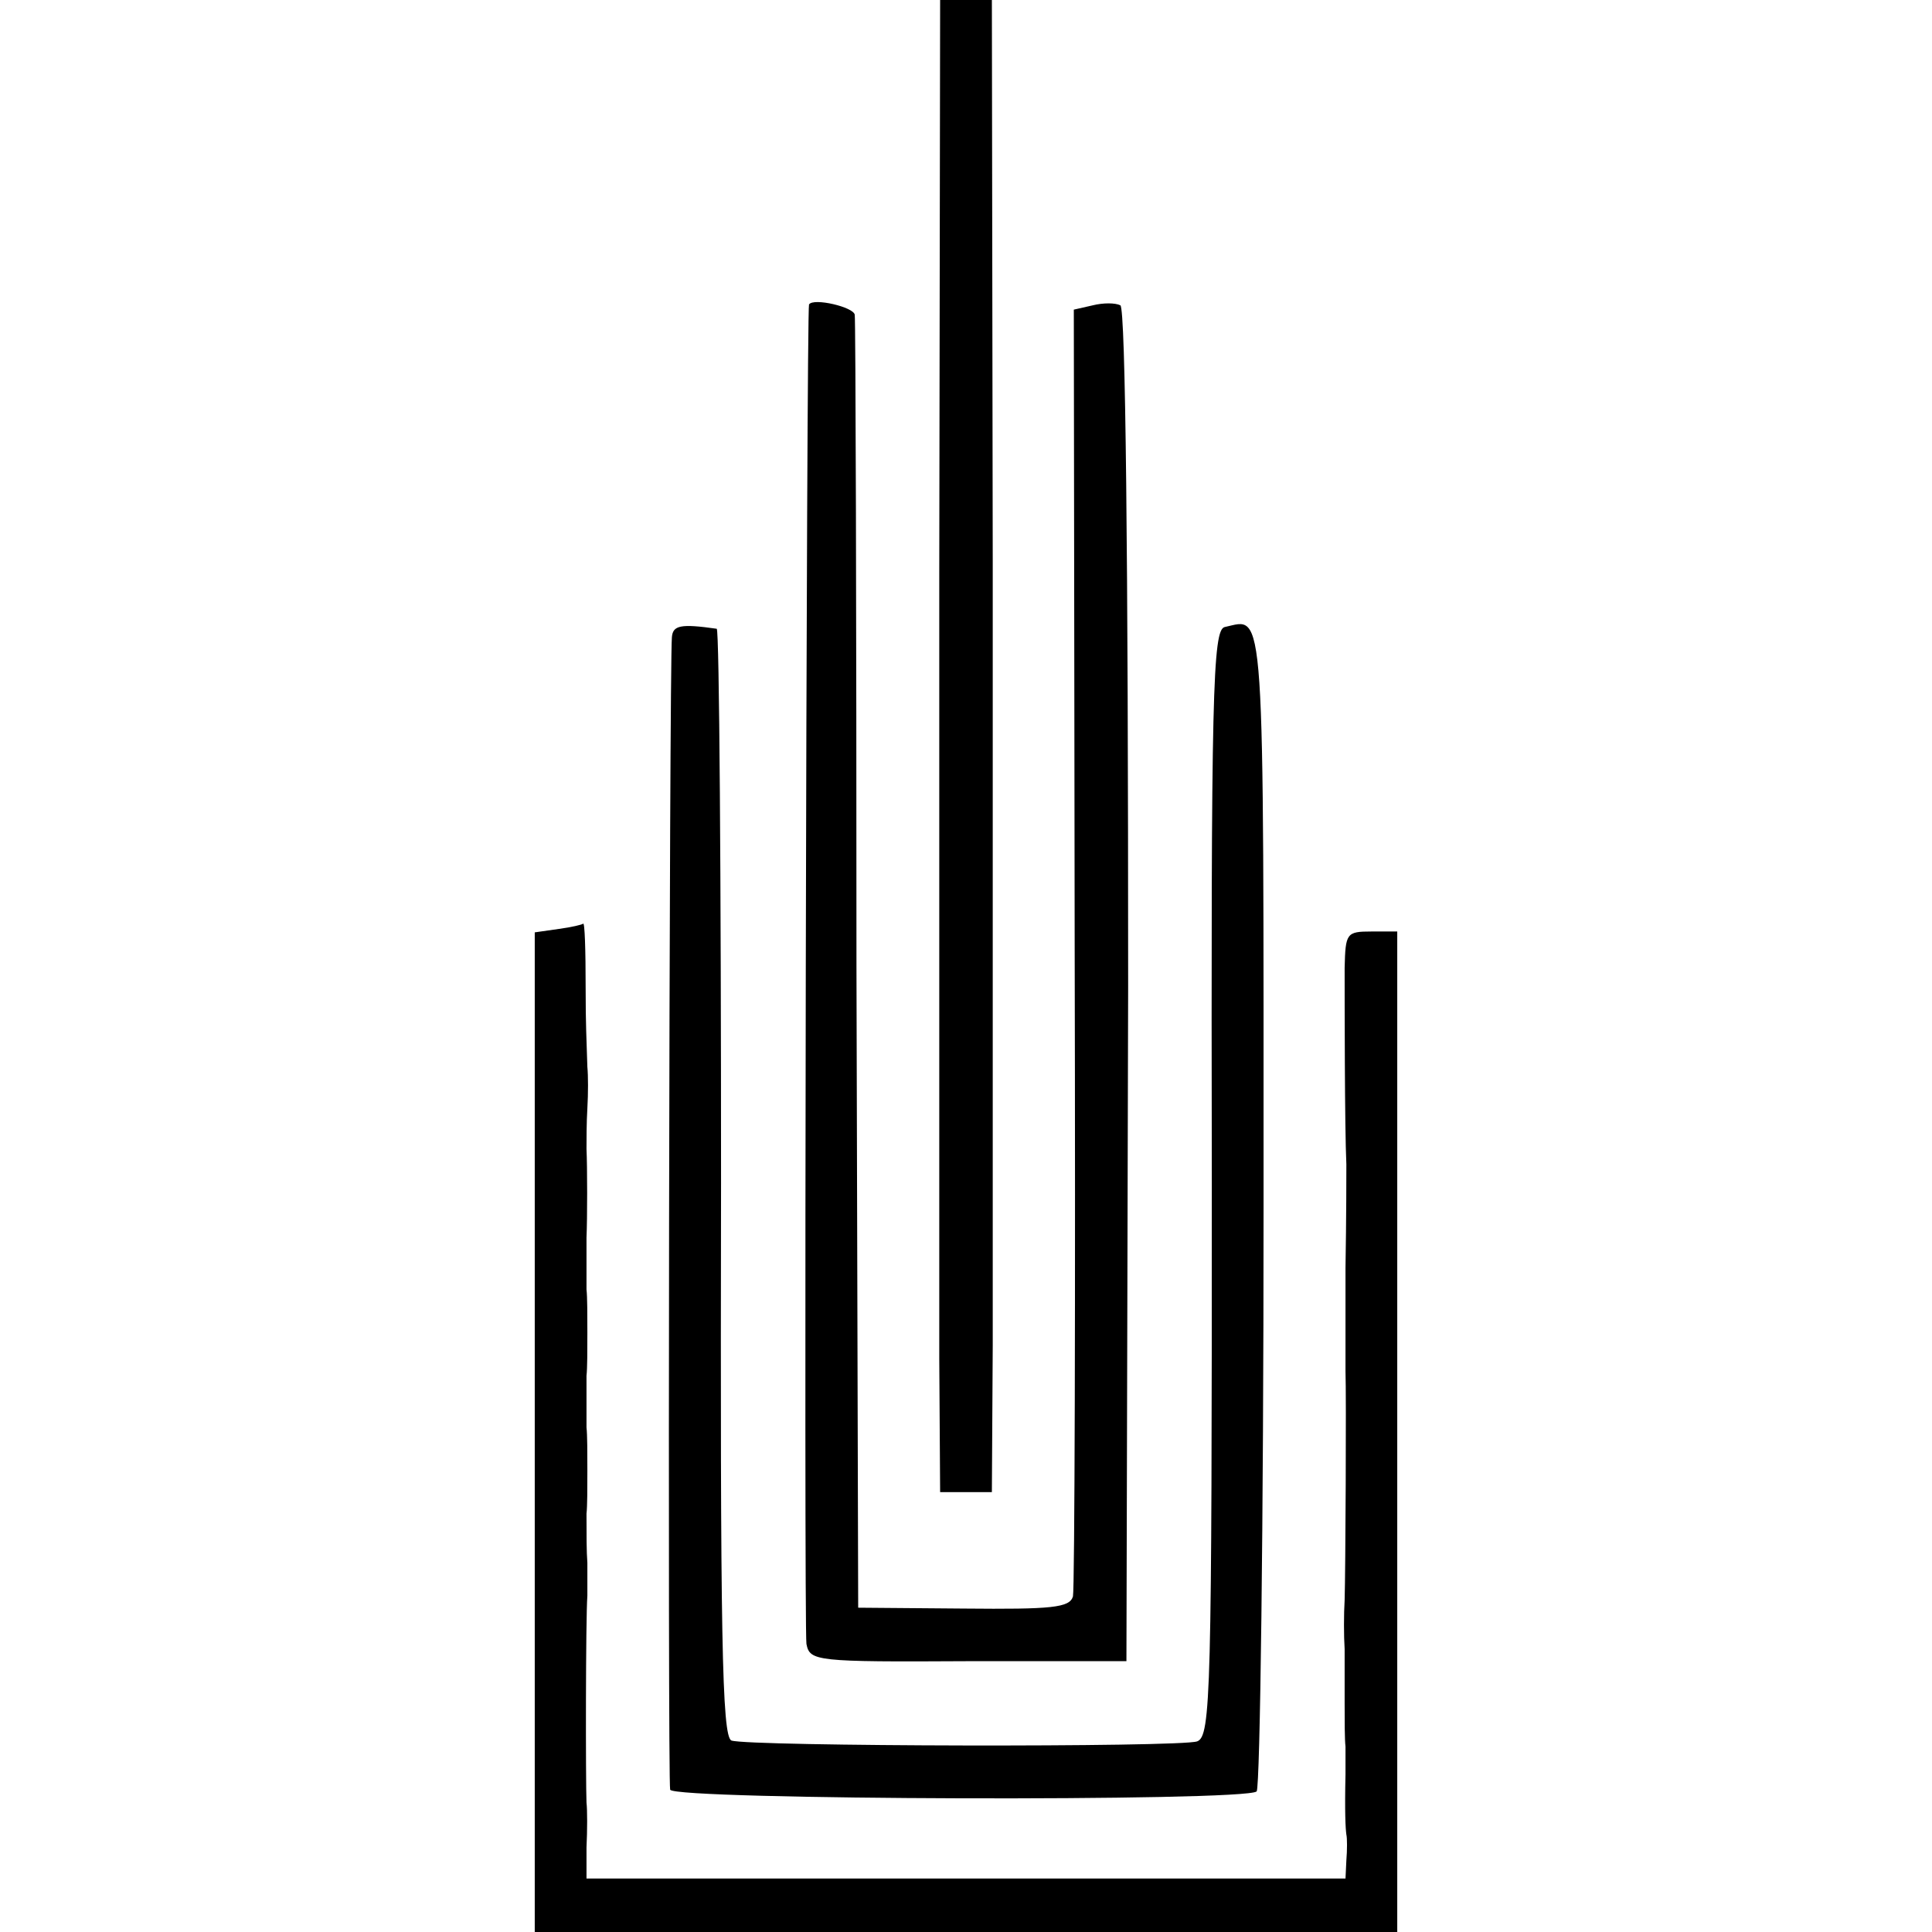
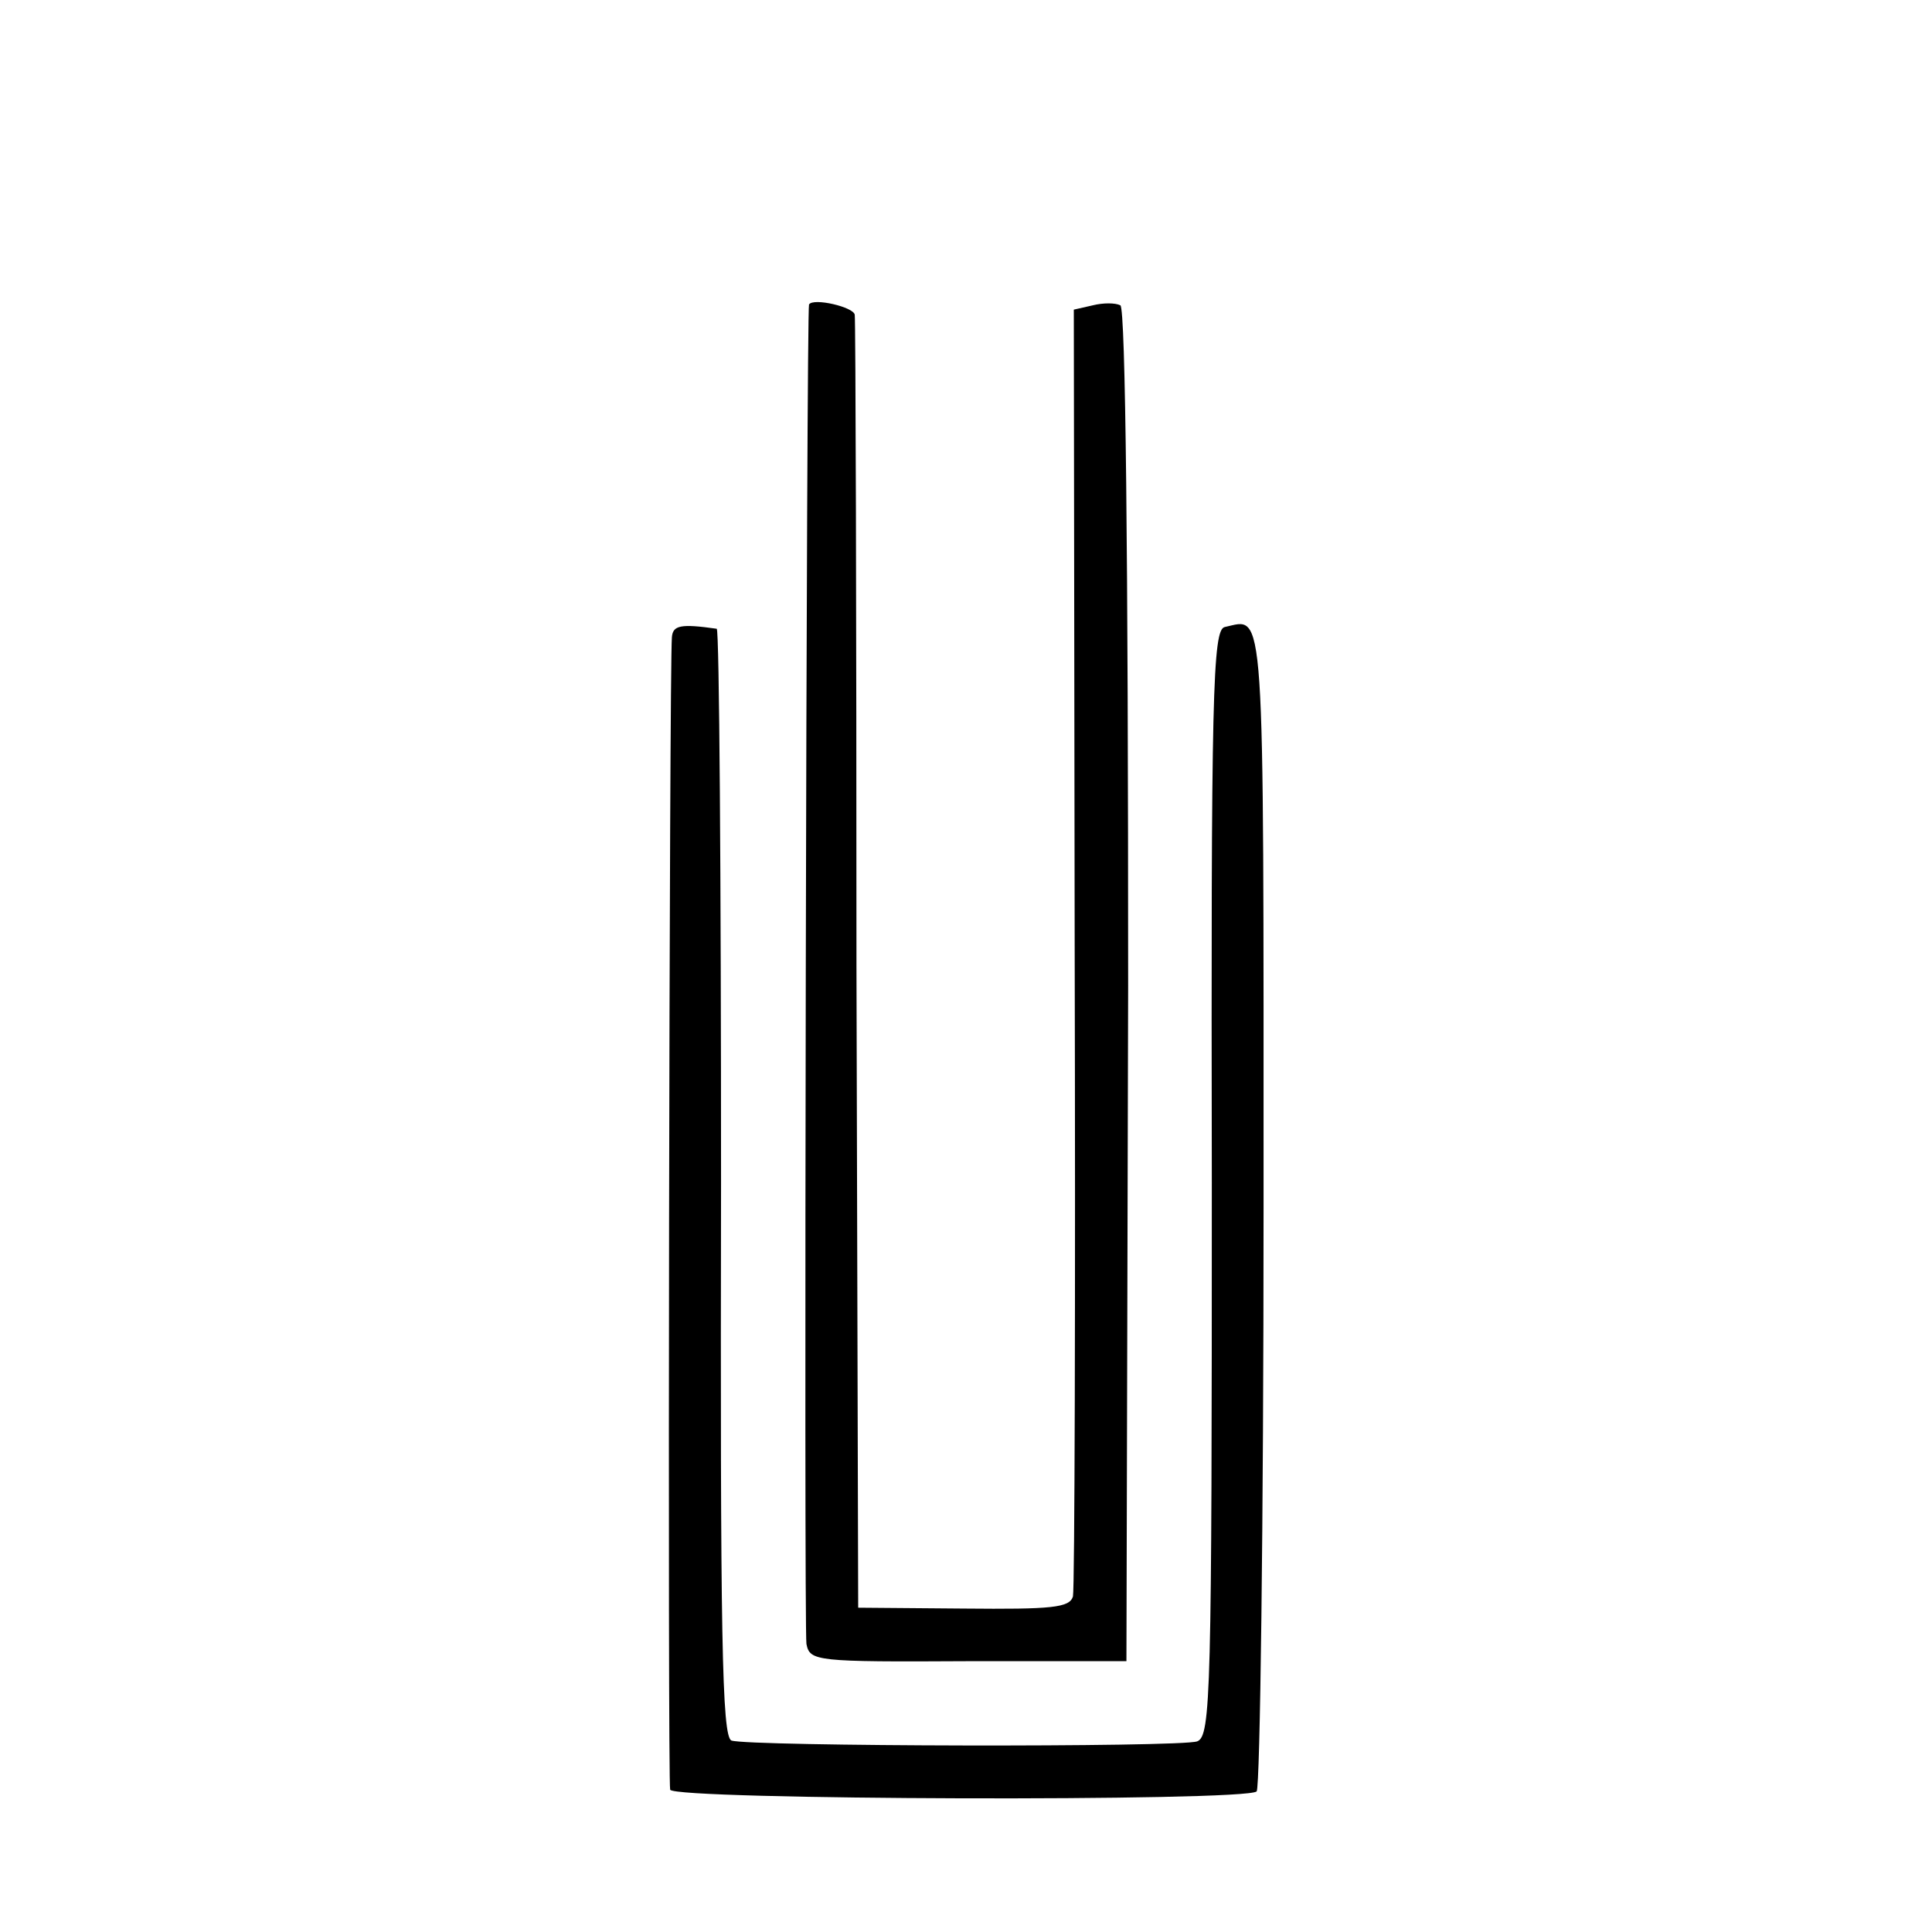
<svg xmlns="http://www.w3.org/2000/svg" version="1.0" width="224pt" height="224pt" viewBox="0 0 224 224" preserveAspectRatio="xMidYMid meet">
  <g transform="translate(0,224) scale(0.1,-0.1)" fill="#000000" stroke="none">
-     <path d="M1089 1575 c0 -366 0 -685 0 -710 0 -25 0 -115 0 -200 l1 -155 30 0 30 0 1 170 c0 94 0 190 0 215 0 25 0 338 0 695 l-1 650 -30 0 -30 0 -1 -665z" />
    <path d="M938 1887 c-3 -5 -6 -1534 -3 -1553 4 -20 10 -21 188 -20 l183 0 2 783 c0 505 -3 785 -9 789 -6 3 -20 3 -32 0 l-22 -5 1 -738 c1 -406 0 -745 -2 -754 -4 -13 -24 -15 -127 -14 l-122 1 -2 744 c0 410 -1 750 -2 755 -1 9 -48 20 -53 12z" />
    <path d="M779 1501 c-3 -37 -5 -1327 -2 -1336 4 -12 667 -14 680 -2 4 5 8 310 8 677 0 715 2 683 -45 673 -14 -3 -16 -75 -15 -645 0 -592 -1 -641 -17 -647 -20 -7 -520 -6 -540 1 -11 5 -13 120 -12 647 0 352 -2 641 -5 642 -42 6 -51 4 -52 -10z" />
-     <path d="M648 1163 l-28 -4 0 -580 0 -579 500 0 500 0 0 580 0 580 -30 0 c-29 0 -30 -2 -31 -42 0 -37 0 -185 2 -228 0 -8 0 -62 -1 -120 0 -58 0 -112 0 -120 1 -26 0 -234 -1 -265 -1 -16 -1 -42 0 -57 0 -16 0 -44 0 -63 0 -19 0 -42 1 -50 0 -8 0 -23 0 -32 -1 -44 0 -63 1 -70 1 -4 1 -18 0 -30 l-1 -21 -440 0 -440 0 0 36 c1 20 1 44 0 52 -1 25 -1 213 1 240 0 14 0 31 0 38 -1 13 -1 32 -1 57 1 8 1 31 1 50 0 19 0 42 -1 50 0 8 0 22 0 30 0 8 0 22 0 30 1 8 1 31 1 50 0 19 0 42 -1 50 0 8 0 22 0 30 0 8 0 22 0 30 1 22 1 82 0 103 0 9 0 31 1 47 1 17 1 38 0 48 -1 34 -2 48 -2 92 0 43 -1 77 -3 74 -1 -1 -13 -4 -28 -6z" />
  </g>
</svg>